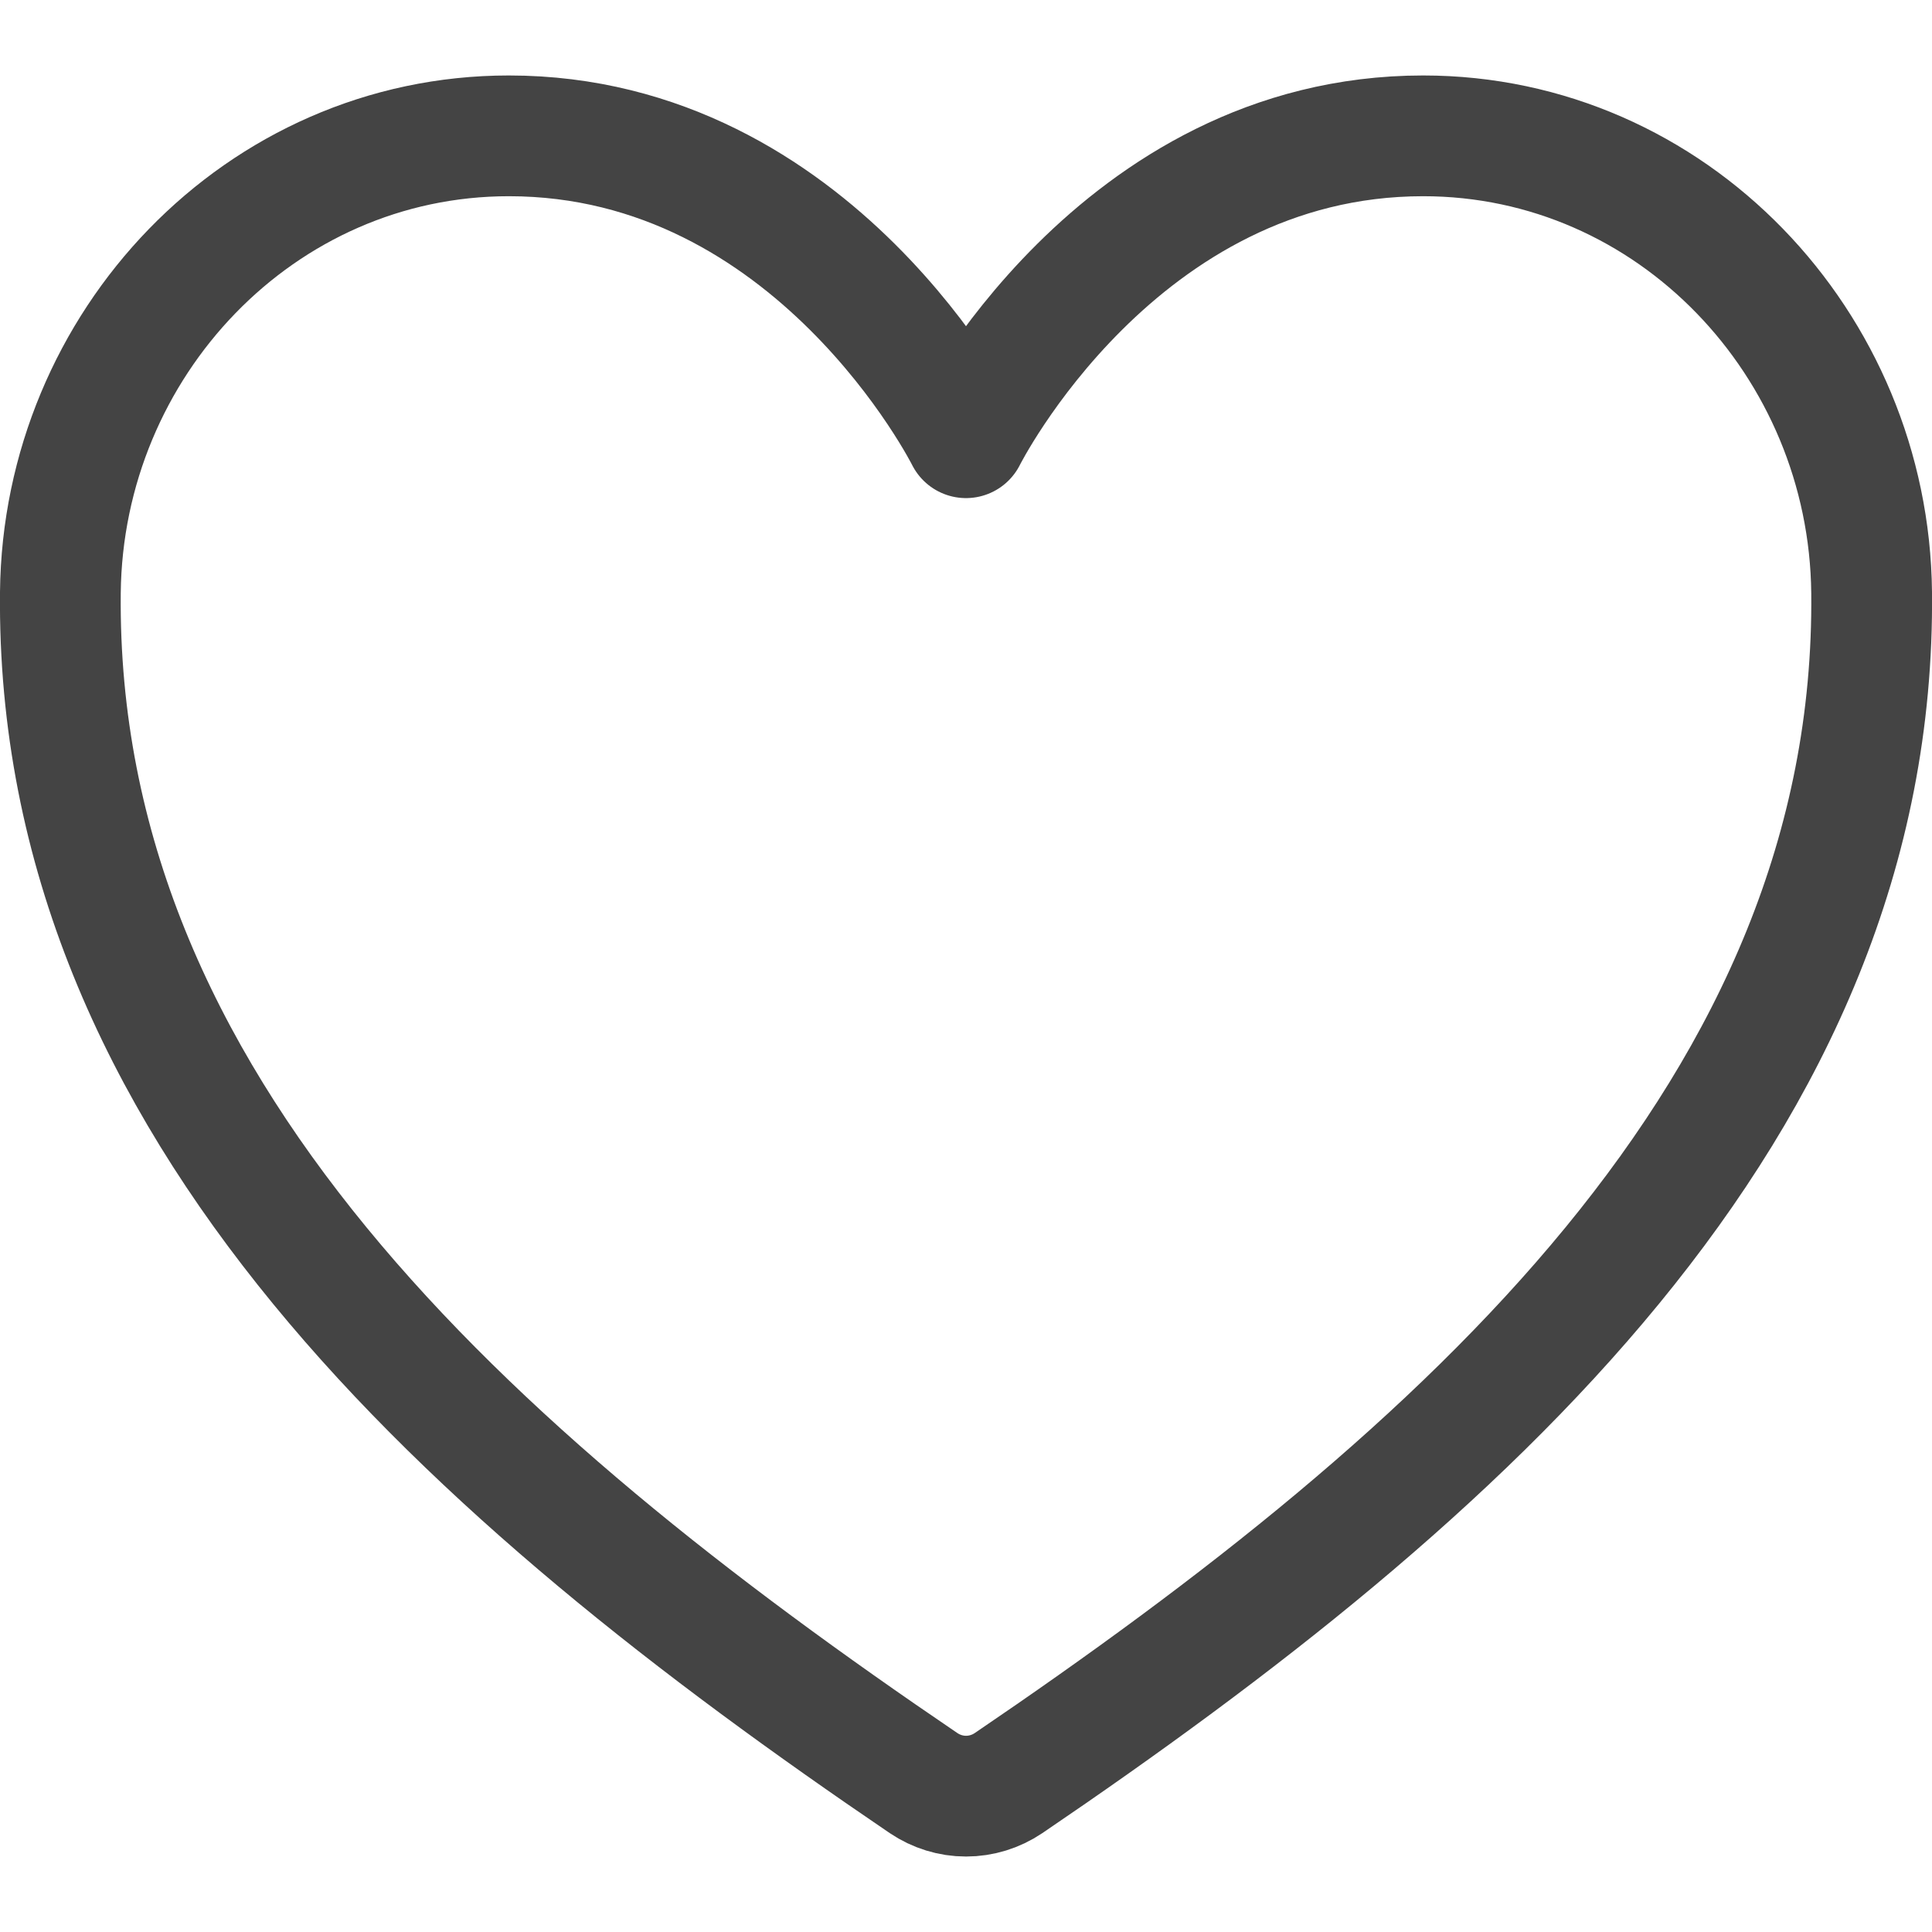
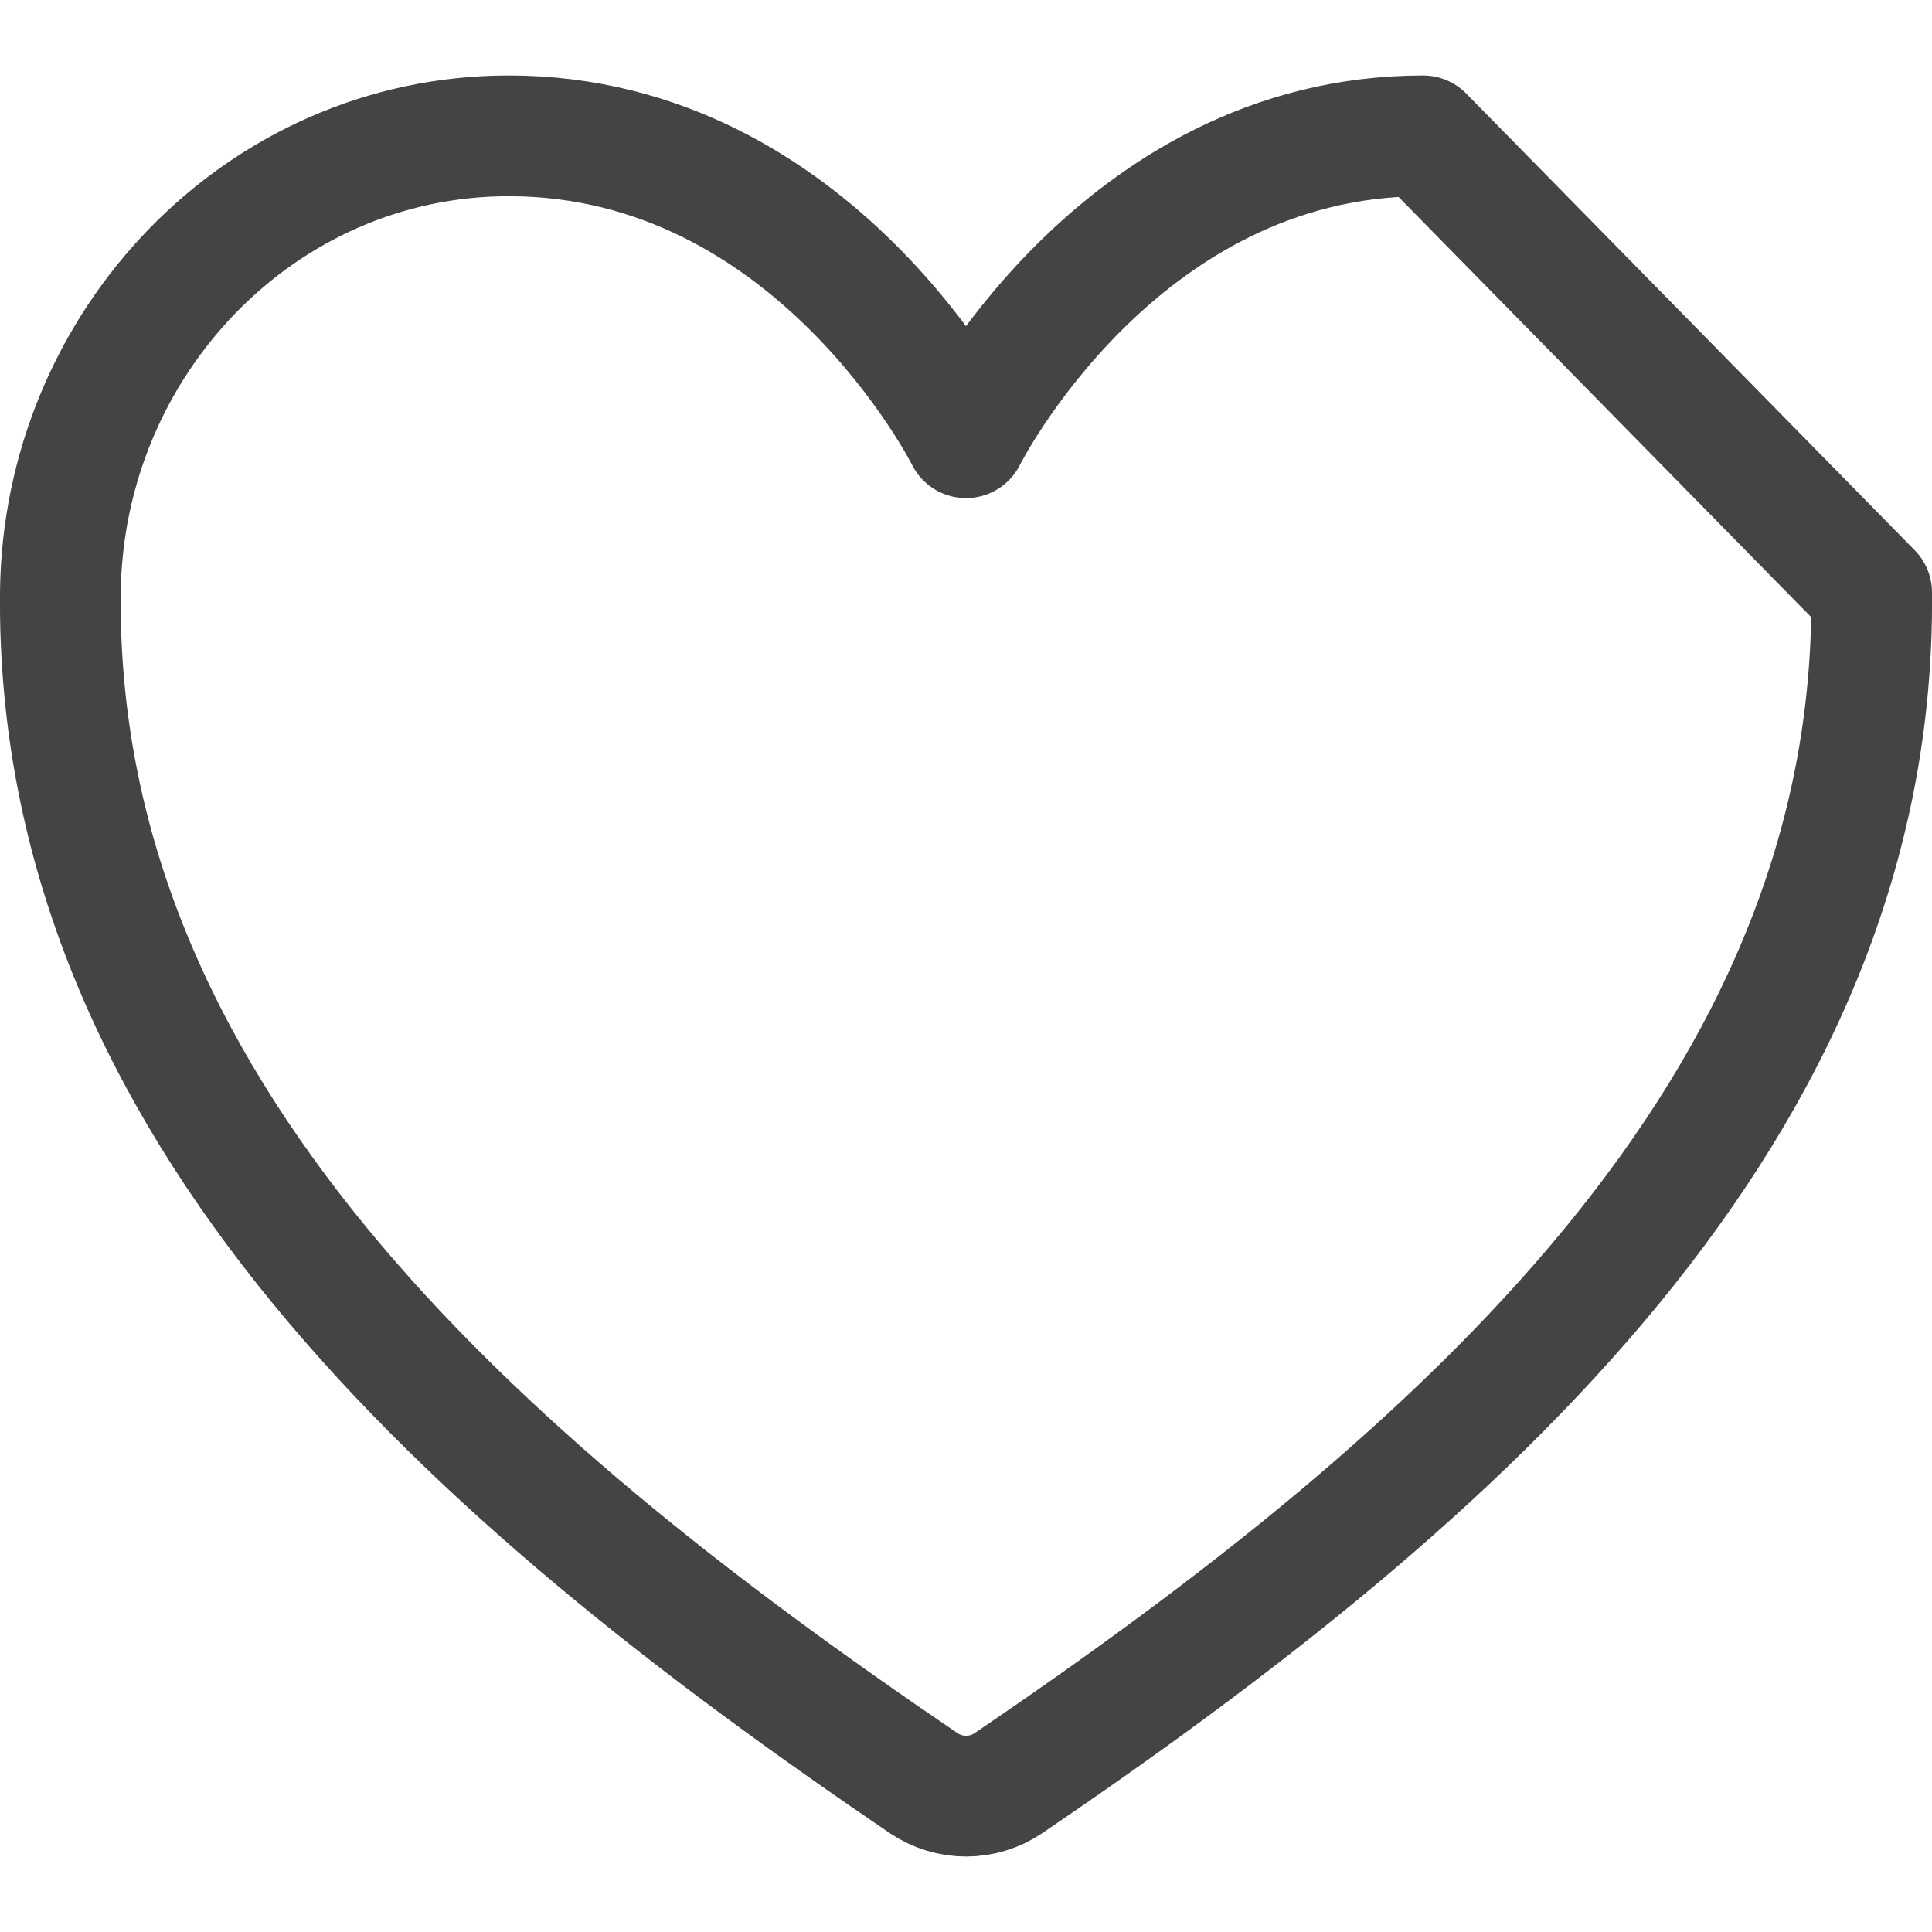
<svg xmlns="http://www.w3.org/2000/svg" width="16" height="16" viewBox="0 0 16 16" fill="none">
-   <path d="M11.786 1.125C9.25 1.125 8 3.625 8 3.625C8 3.625 6.75 1.125 4.214 1.125C2.154 1.125 0.521 2.849 0.5 4.907C0.457 9.177 3.888 12.214 7.649 14.767C7.753 14.837 7.875 14.875 8 14.875C8.126 14.875 8.248 14.837 8.352 14.767C12.112 12.214 15.543 9.177 15.5 4.907C15.479 2.849 13.847 1.125 11.786 1.125Z" stroke="#444444" stroke-linecap="round" stroke-linejoin="round" />
+   <path d="M11.786 1.125C9.25 1.125 8 3.625 8 3.625C8 3.625 6.75 1.125 4.214 1.125C2.154 1.125 0.521 2.849 0.5 4.907C0.457 9.177 3.888 12.214 7.649 14.767C7.753 14.837 7.875 14.875 8 14.875C8.126 14.875 8.248 14.837 8.352 14.767C12.112 12.214 15.543 9.177 15.5 4.907Z" stroke="#444444" stroke-linecap="round" stroke-linejoin="round" />
</svg>